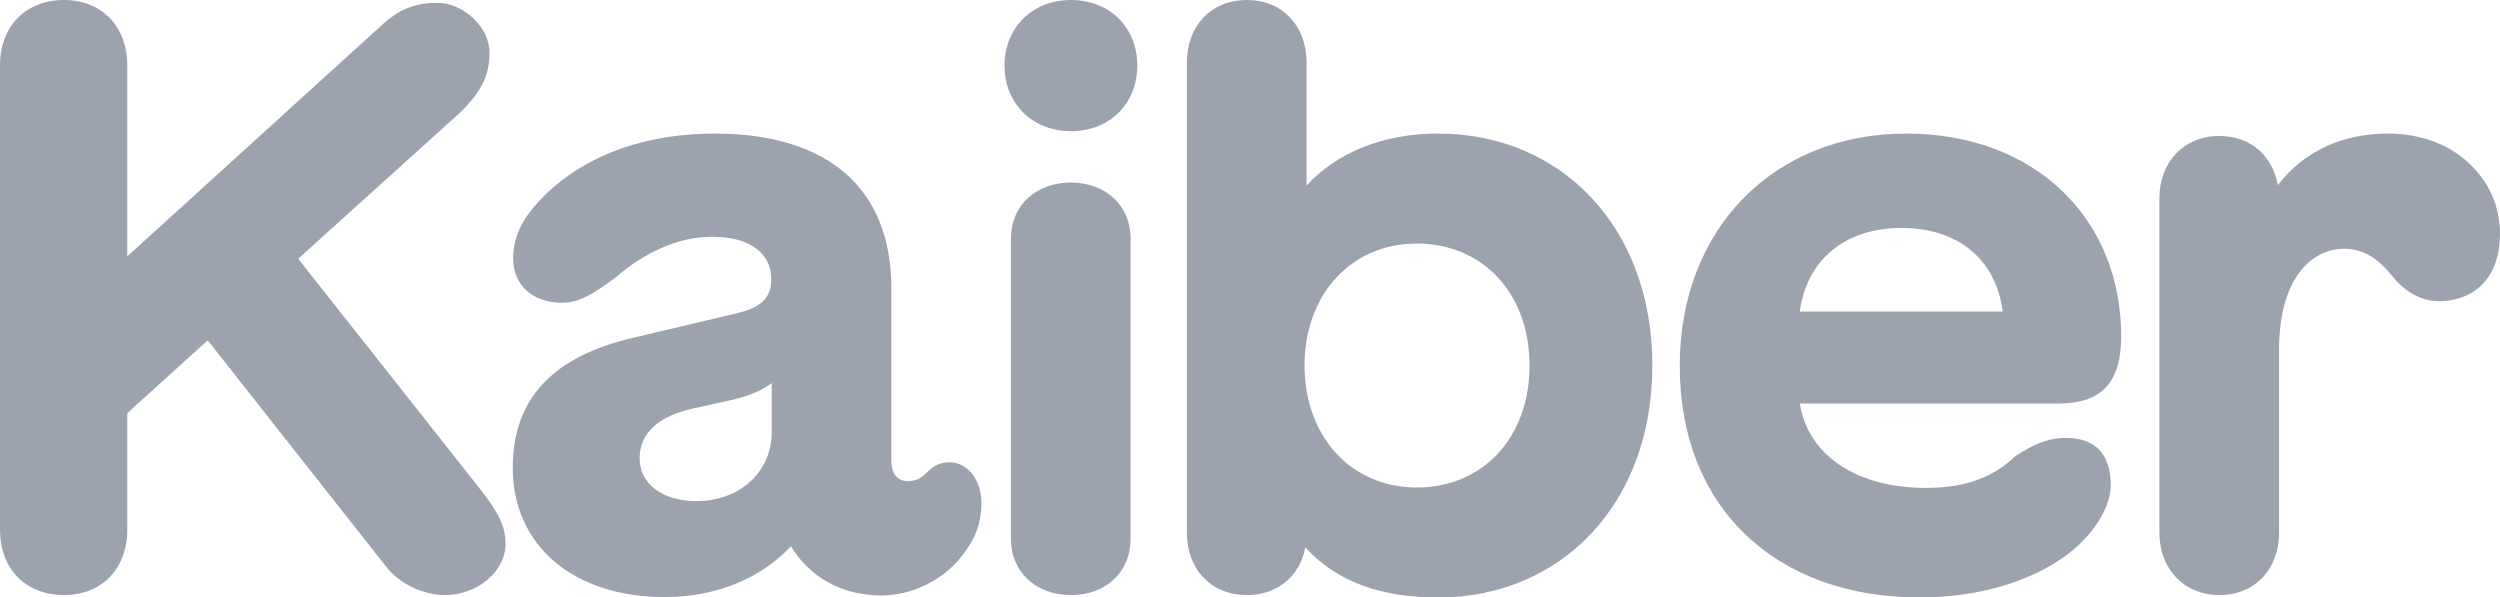
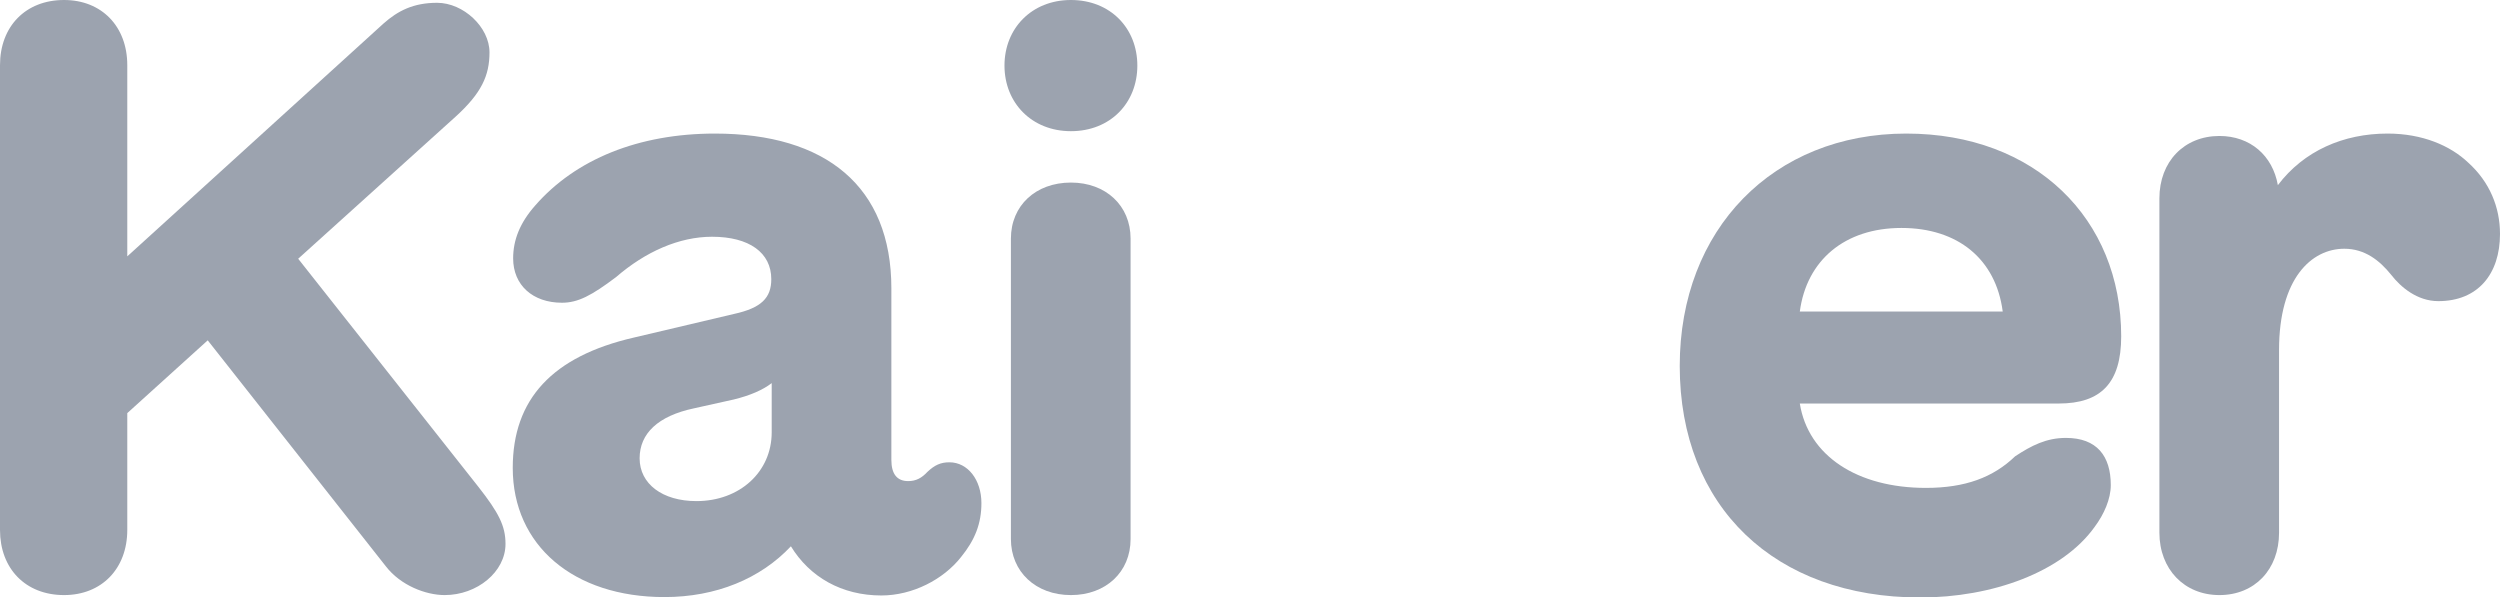
<svg xmlns="http://www.w3.org/2000/svg" width="159" height="38" viewBox="0 0 159 38" fill="none">
  <path d="M144.948 22.255V33.879C144.948 36.219 143.396 37.847 141.156 37.847C138.916 37.847 137.338 36.194 137.338 33.879V12.615C137.338 10.275 138.916 8.648 141.156 8.648C143.116 8.648 144.541 9.894 144.872 11.776C146.527 9.589 149.047 8.495 151.847 8.495C154.062 8.495 155.843 9.258 156.989 10.352C158.338 11.573 159 13.175 159 14.879C159 17.423 157.6 19.152 155.08 19.152C153.731 19.152 152.687 18.262 152.076 17.474C151.338 16.558 150.396 15.82 149.098 15.82C147.01 15.82 144.948 17.702 144.948 22.255Z" fill="#9CA3AF" />
  <path d="M122.129 38C112.889 38 106.831 32.251 106.831 23.273C106.831 14.574 112.788 8.495 121.238 8.495C129.435 8.495 134.908 13.913 134.908 21.39C134.908 24.341 133.635 25.664 130.937 25.664H114.468C115.002 28.996 118.133 31.03 122.486 31.03C124.981 31.03 126.762 30.369 128.162 29.021C129.206 28.334 130.148 27.851 131.395 27.851C133.355 27.851 134.246 28.996 134.246 30.852C134.246 31.743 133.814 32.709 133.228 33.498C131.166 36.397 126.686 38 122.129 38ZM114.468 19.814H127.373C126.94 16.482 124.522 14.498 120.933 14.498C117.318 14.498 114.9 16.558 114.468 19.814Z" fill="#9CA3AF" />
-   <path d="M91.472 38C87.857 38 85.057 37.033 83.02 34.821C82.665 36.652 81.239 37.847 79.304 37.847C77.039 37.847 75.486 36.22 75.486 33.88V3.968C75.486 1.628 77.039 0 79.304 0C81.544 0 83.097 1.628 83.097 3.968V11.802C85.057 9.665 88.01 8.495 91.472 8.495C99.236 8.495 105.09 14.396 105.09 23.248C105.09 32.099 99.236 38 91.472 38ZM82.969 23.248C82.969 27.673 85.846 31.005 90.123 31.005C94.195 31.005 97.276 27.953 97.276 23.248C97.276 18.542 94.195 15.49 90.123 15.49C85.846 15.49 82.969 18.822 82.969 23.248Z" fill="#9CA3AF" />
  <path d="M68.112 37.847C65.872 37.847 64.294 36.362 64.294 34.282V15.176C64.294 13.074 65.872 11.611 68.112 11.611C70.327 11.611 71.905 13.074 71.905 15.176V34.282C71.905 36.385 70.327 37.847 68.112 37.847Z" fill="#9CA3AF" />
  <path d="M42.258 37.974C36.48 37.974 32.611 34.693 32.611 29.759C32.611 25.384 35.13 22.662 40.323 21.467L46.687 19.966C48.418 19.585 49.054 18.949 49.054 17.753C49.054 16.075 47.654 15.057 45.287 15.057C43.2 15.057 41.062 15.998 39.178 17.626C37.625 18.796 36.76 19.254 35.742 19.254C33.883 19.254 32.636 18.135 32.636 16.431C32.636 15.261 33.069 14.167 34.036 13.073C36.607 10.123 40.629 8.495 45.465 8.495C52.516 8.495 56.691 11.852 56.691 18.338V29.25C56.691 30.14 57.047 30.598 57.76 30.598C58.269 30.598 58.626 30.395 58.982 30.013C59.44 29.581 59.822 29.402 60.382 29.402C61.553 29.402 62.418 30.522 62.418 31.997C62.418 33.294 62.011 34.337 61.12 35.431C60 36.855 58.04 37.872 56.055 37.872C53.535 37.872 51.498 36.702 50.302 34.744C48.367 36.804 45.542 37.974 42.258 37.974ZM40.68 29.148C40.68 30.776 42.131 31.87 44.294 31.87C47.044 31.87 49.08 30.013 49.08 27.495V24.366C48.52 24.799 47.705 25.155 46.662 25.409L44.142 25.969C41.851 26.452 40.68 27.571 40.68 29.148Z" fill="#9CA3AF" />
  <path d="M4.073 37.847C1.629 37.847 0 36.169 0 33.702V4.146C0 1.679 1.629 0 4.073 0C6.466 0 8.095 1.679 8.095 4.146V16.304L24.386 1.501C25.302 0.687 26.295 0.178 27.797 0.178C29.477 0.178 31.132 1.73 31.132 3.332C31.132 4.807 30.622 5.926 28.968 7.427L18.964 16.456L30.419 30.954C31.717 32.608 32.15 33.447 32.15 34.592C32.15 36.372 30.342 37.847 28.281 37.847C27.084 37.847 25.48 37.237 24.539 36.016L13.211 21.645L8.095 26.274V33.702C8.095 36.169 6.466 37.847 4.073 37.847Z" fill="#9CA3AF" />
  <path d="M68.11 0C65.615 0 63.885 1.806 63.885 4.171C63.885 6.537 65.615 8.343 68.11 8.343C70.63 8.343 72.335 6.537 72.335 4.171C72.335 1.806 70.63 0 68.11 0Z" fill="#9CA3AF" />
</svg>